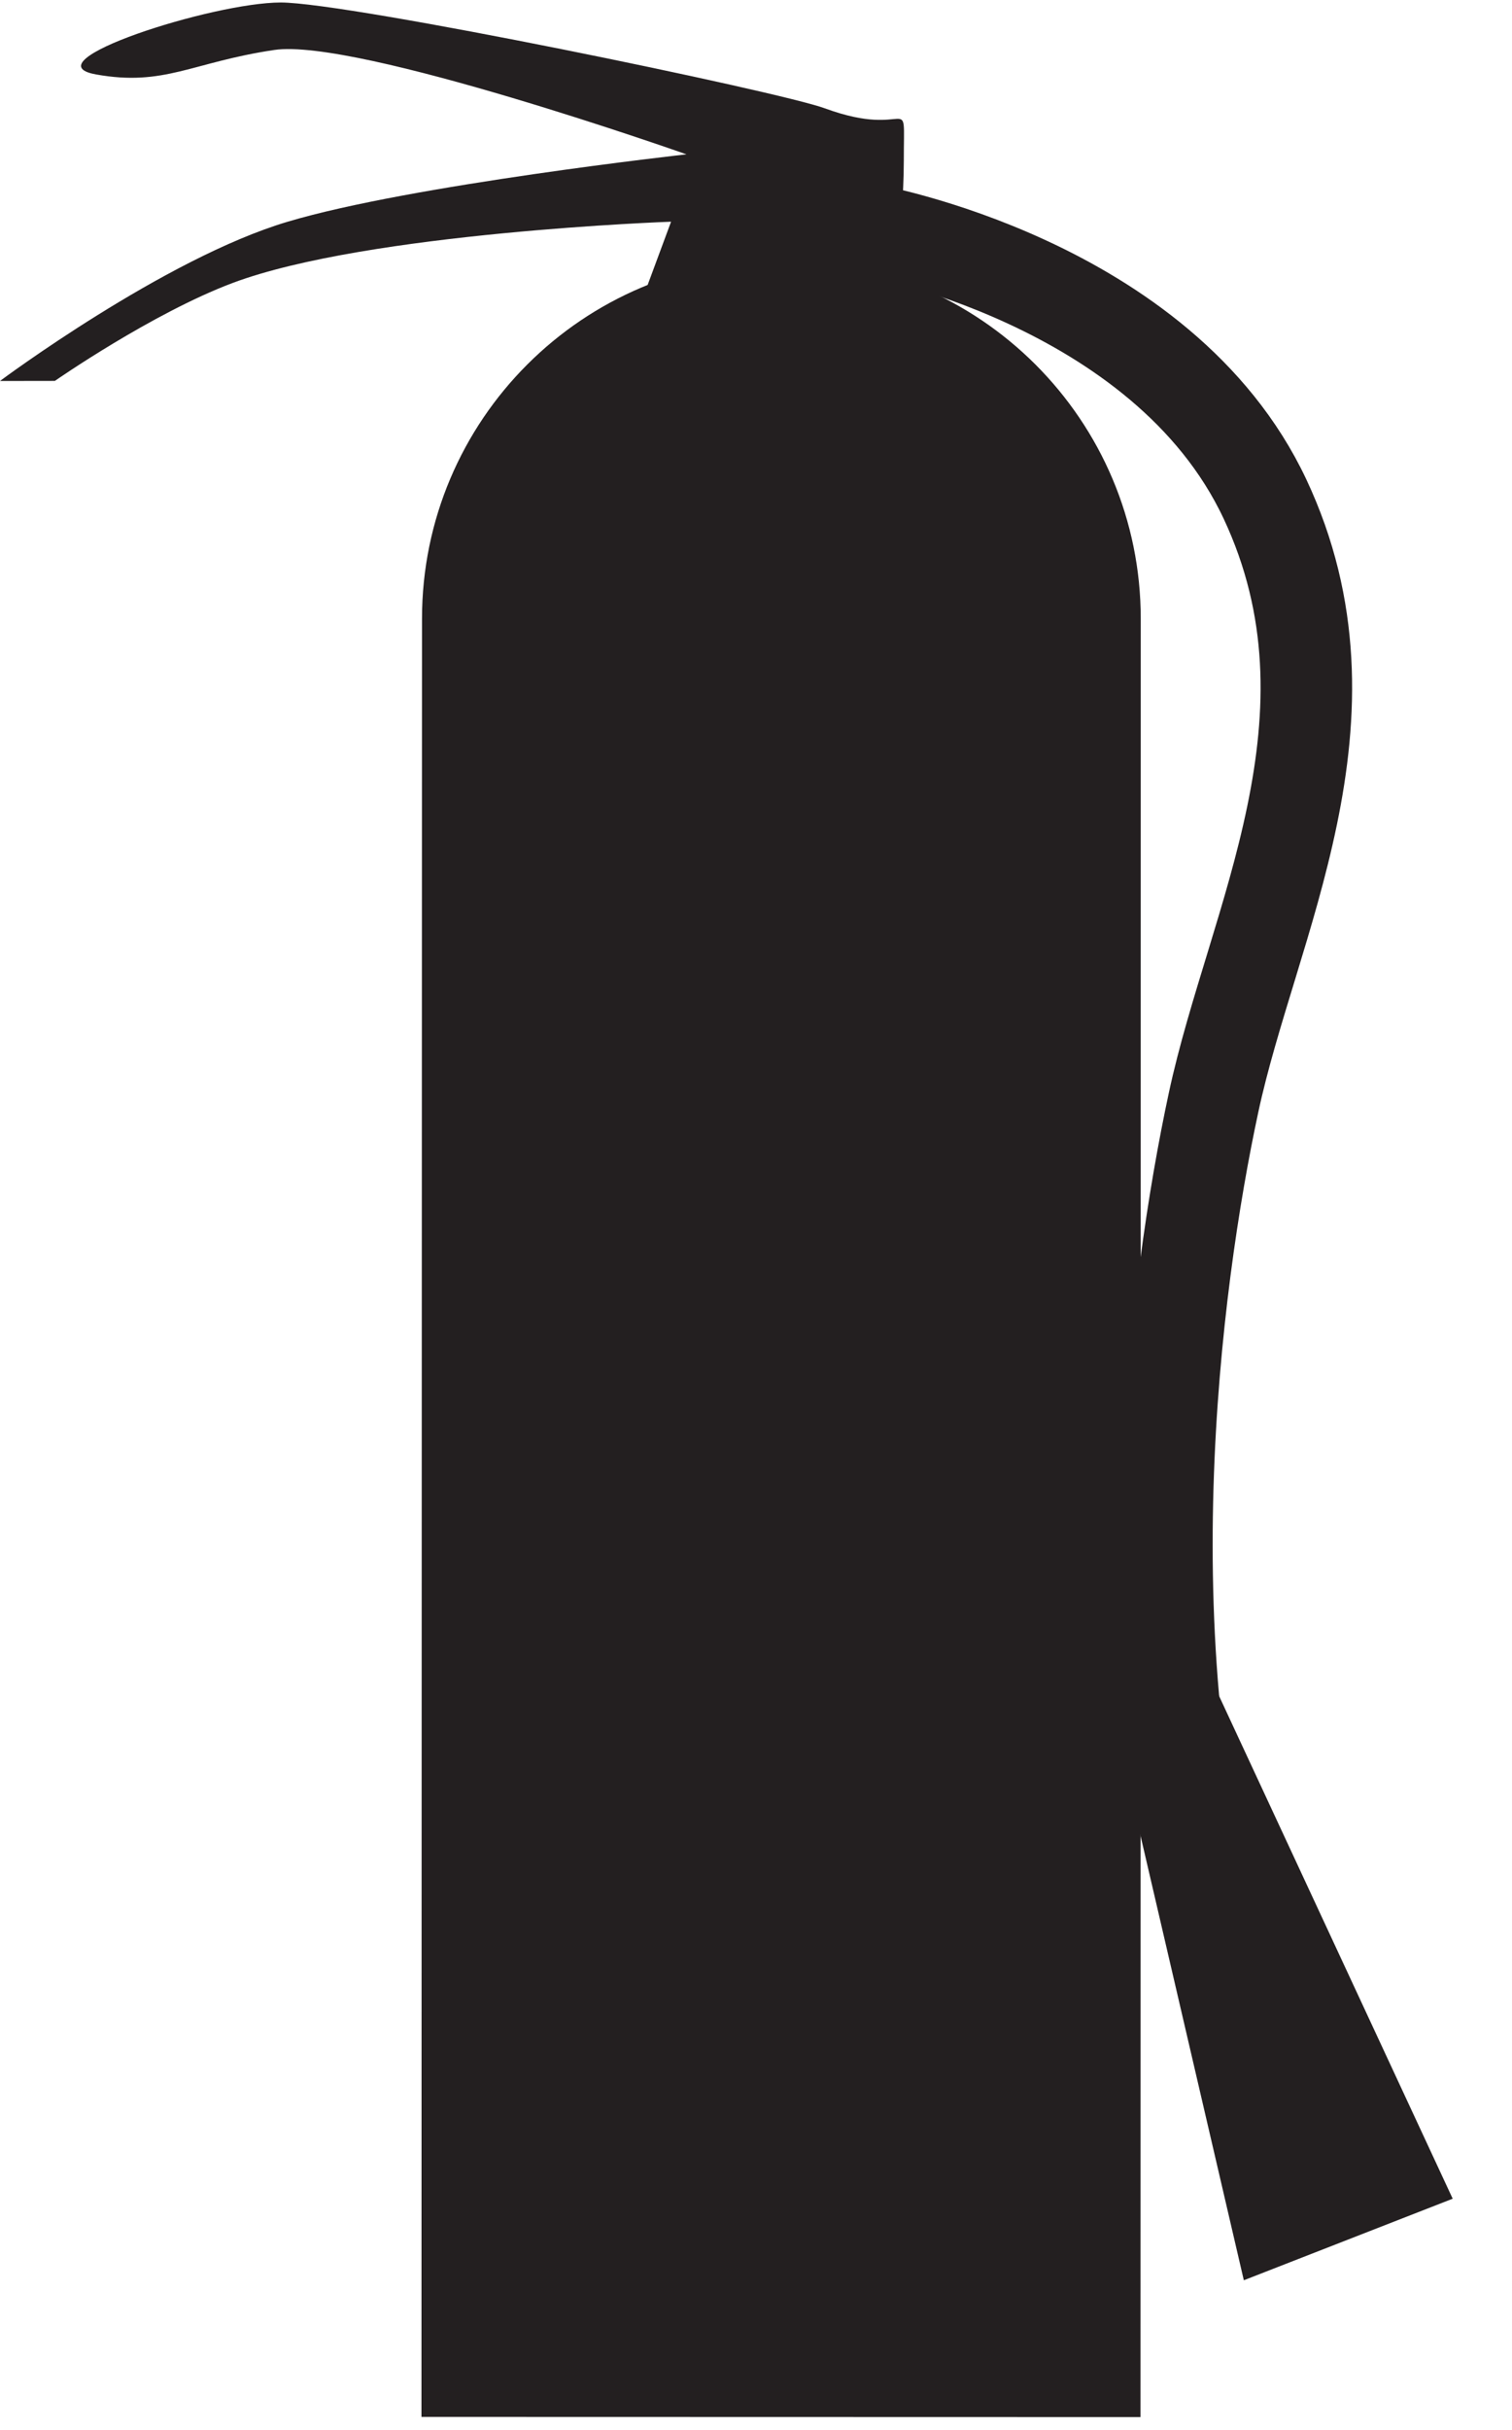
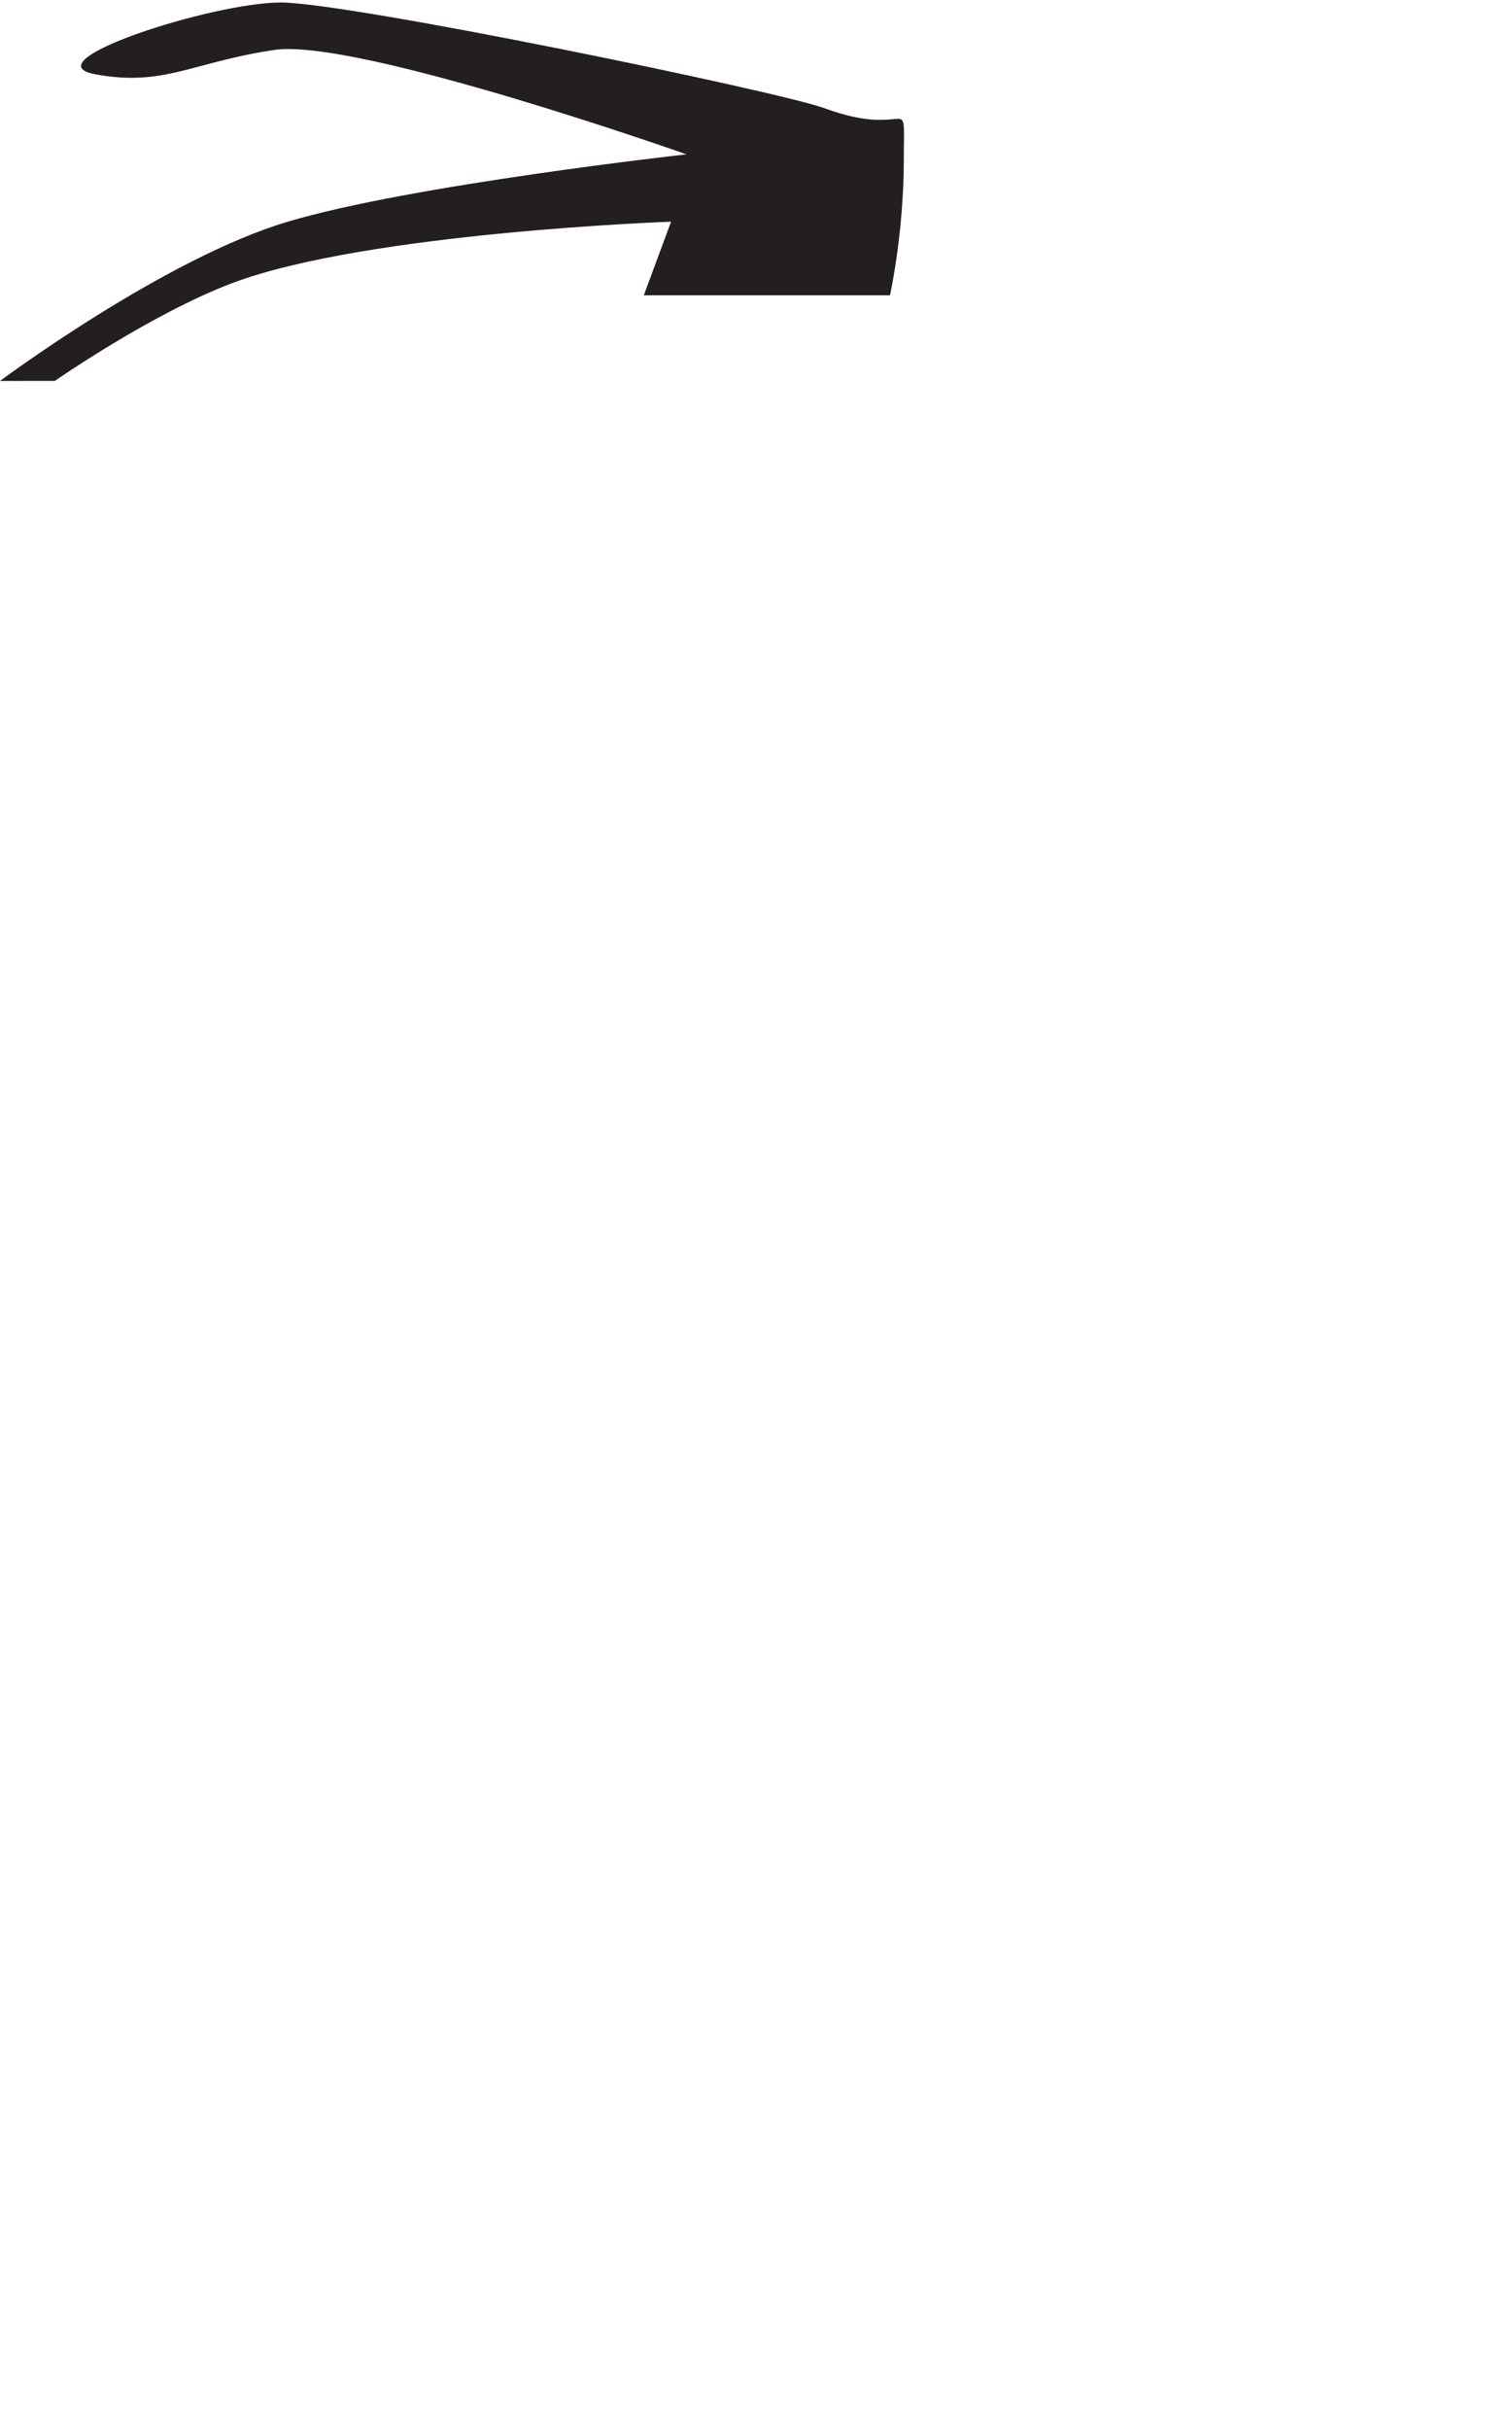
<svg xmlns="http://www.w3.org/2000/svg" xmlns:ns1="http://www.serif.com/" width="100%" height="100%" viewBox="0 0 94 151" version="1.1" xml:space="preserve" style="fill-rule:evenodd;clip-rule:evenodd;">
  <g id="Fire-Extinguisher" ns1:id="Fire Extinguisher">
    <g>
-       <path d="M70.92,38.462c0.006,-12.343 -10.005,-22.354 -22.336,-22.354c-12.343,0 -22.353,10 -22.348,22.348l-0.034,111.733l44.701,0.011l0.017,-111.738Z" style="fill:#231f20;fill-rule:nonzero;" />
      <path d="M41.72,13.777c0,0 -18.838,0.66 -27.239,3.8c-5.034,1.888 -11.069,6.092 -11.069,6.092l-3.413,0.005c0,0 10.221,-7.621 17.889,-9.897c7.65,-2.286 24.788,-4.186 24.788,-4.186c0,0 -20.539,-7.258 -25.641,-6.484c-5.108,0.762 -6.815,2.281 -11.063,1.519c-4.266,-0.763 7.229,-4.471 11.483,-4.471c4.255,0 31.005,5.534 33.838,6.581c5.432,1.996 4.891,-1.343 4.897,3.23c-0.011,4.579 -0.859,8.384 -0.859,8.384l-15.306,0l1.695,-4.573Z" style="fill:#231f20;fill-rule:nonzero;" />
-       <path d="M53.898,14.244c0,0 18.361,3.196 24.743,16.762c6.376,13.577 -0.808,26.341 -3.197,37.517c-2.4,11.171 -5.449,34.338 0.785,54.274" style="fill:none;fill-rule:nonzero;stroke:#231f20;stroke-width:5.69px;" />
-       <path d="M75.195,104.111l15.118,32.518l-12.985,5.068l-8.344,-35.891l6.211,-1.695Z" style="fill:#231f20;fill-rule:nonzero;" />
    </g>
  </g>
</svg>